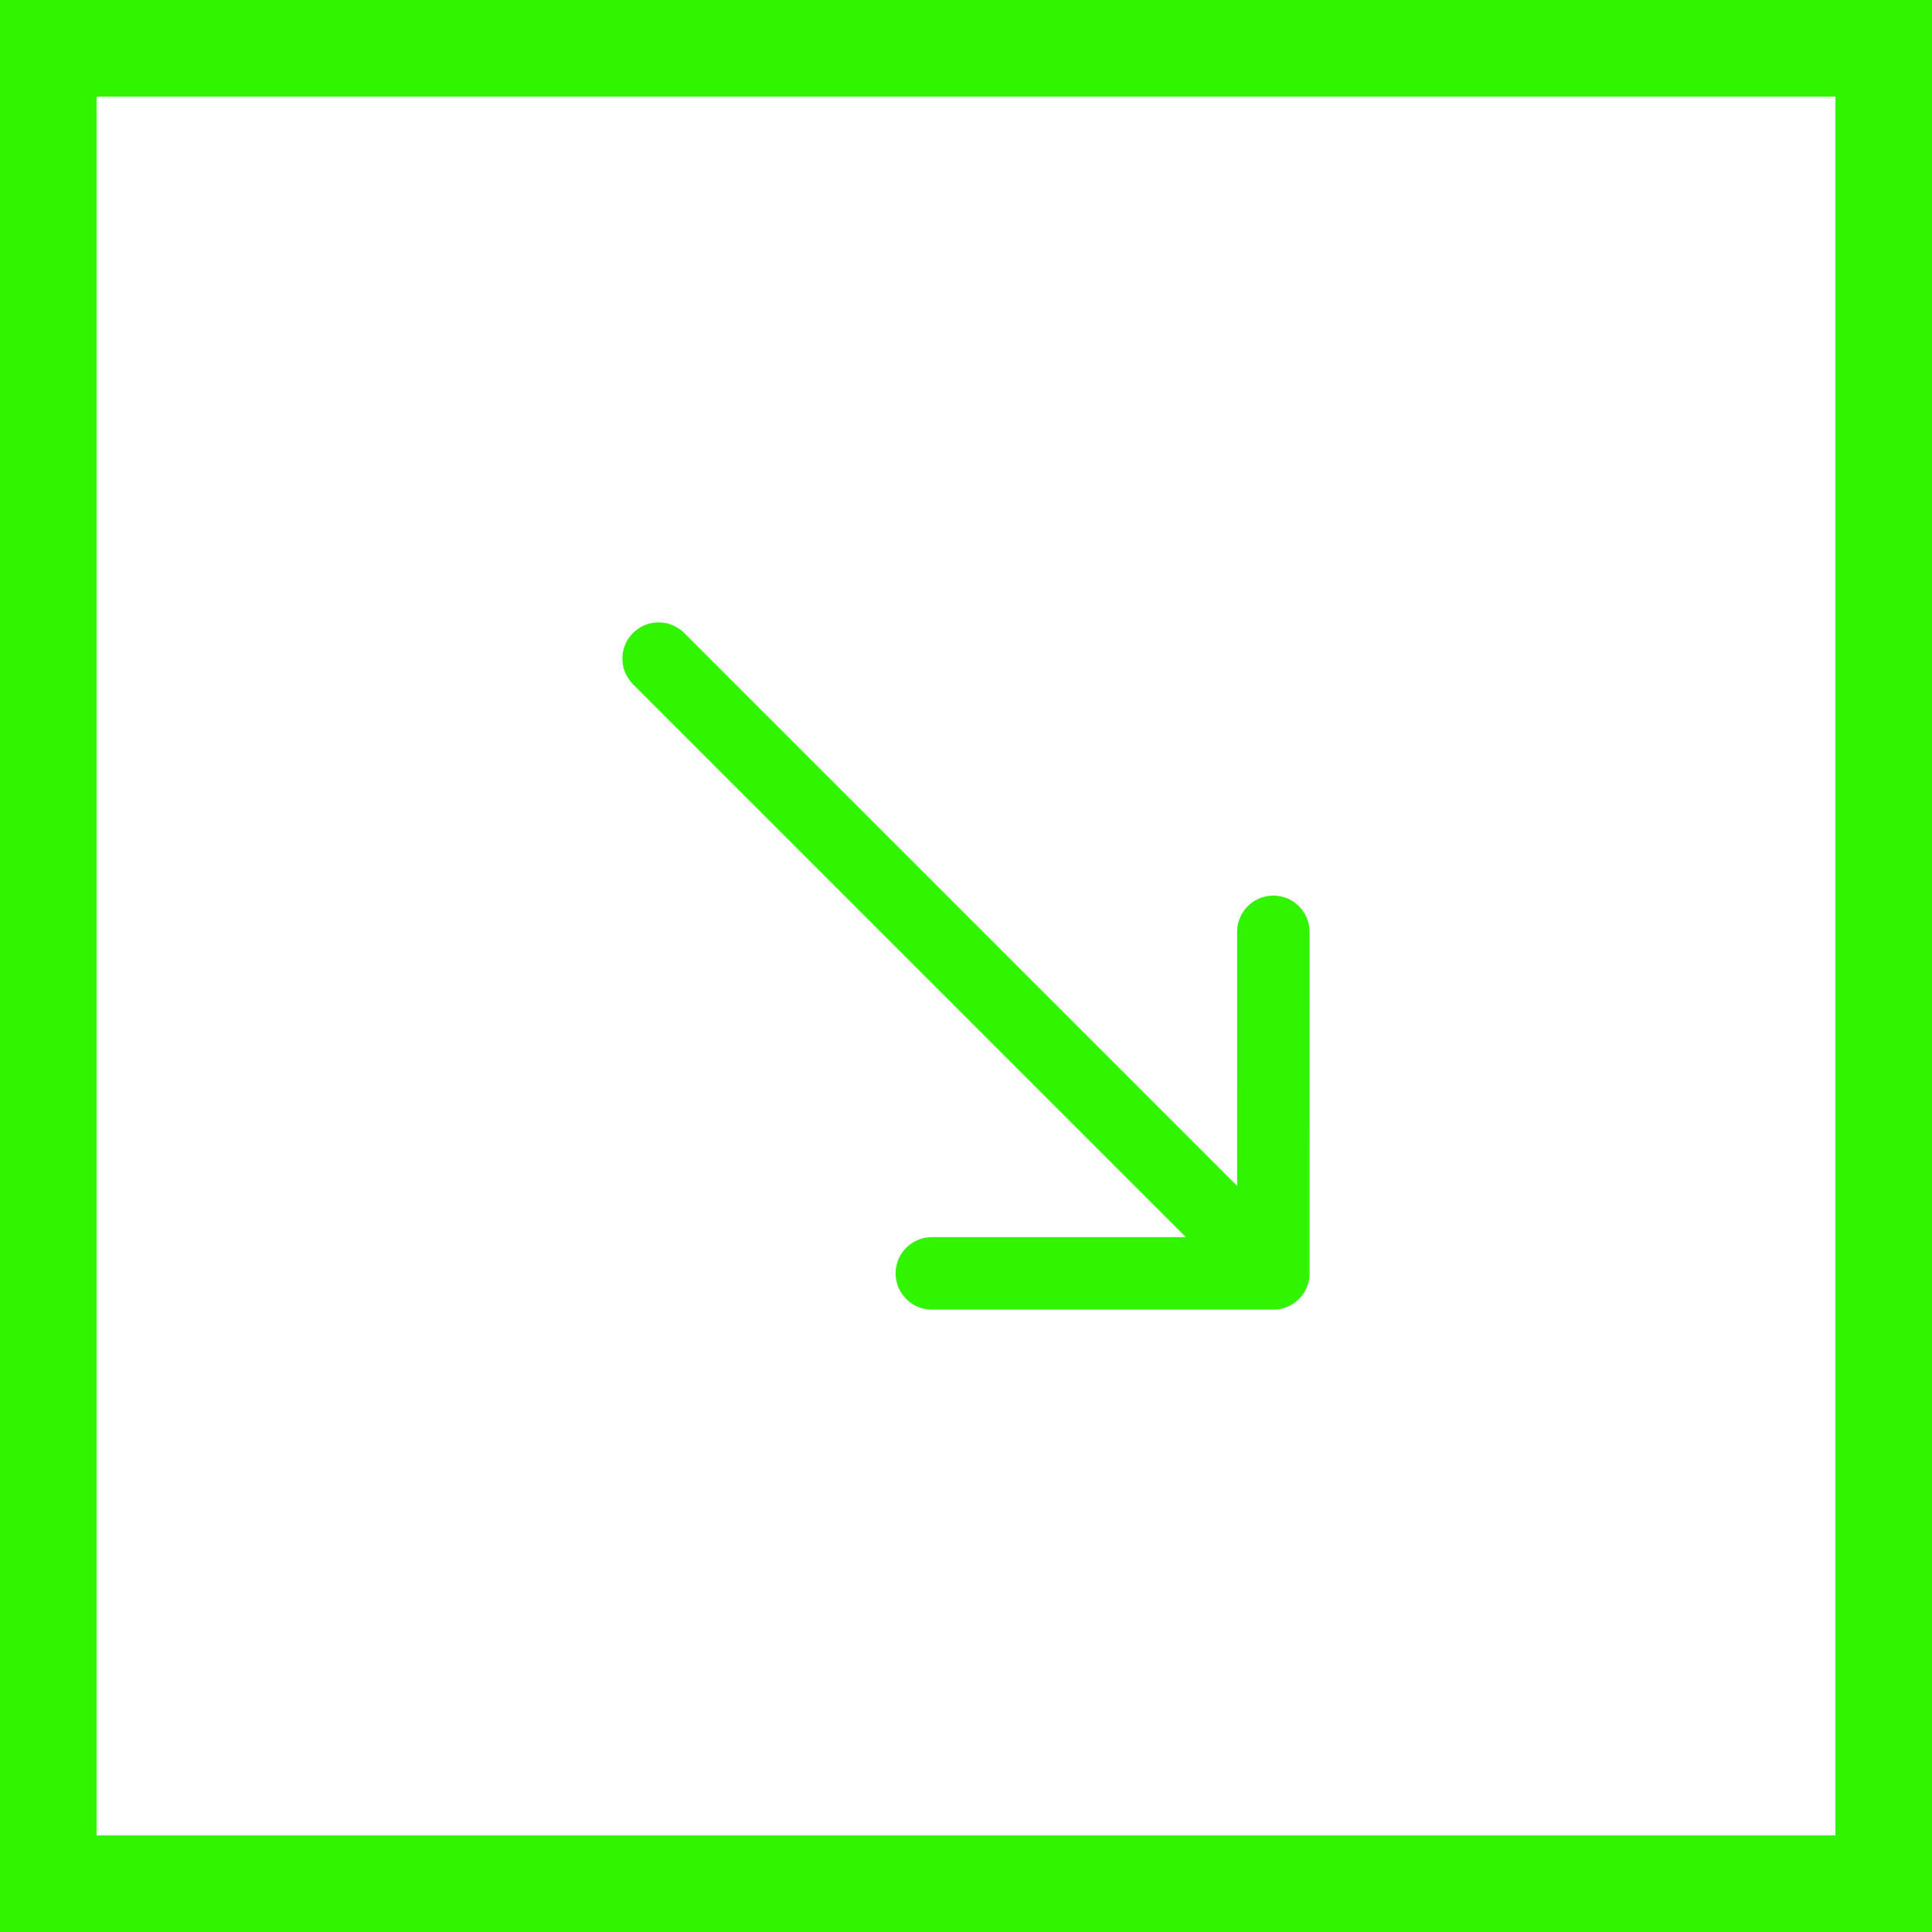
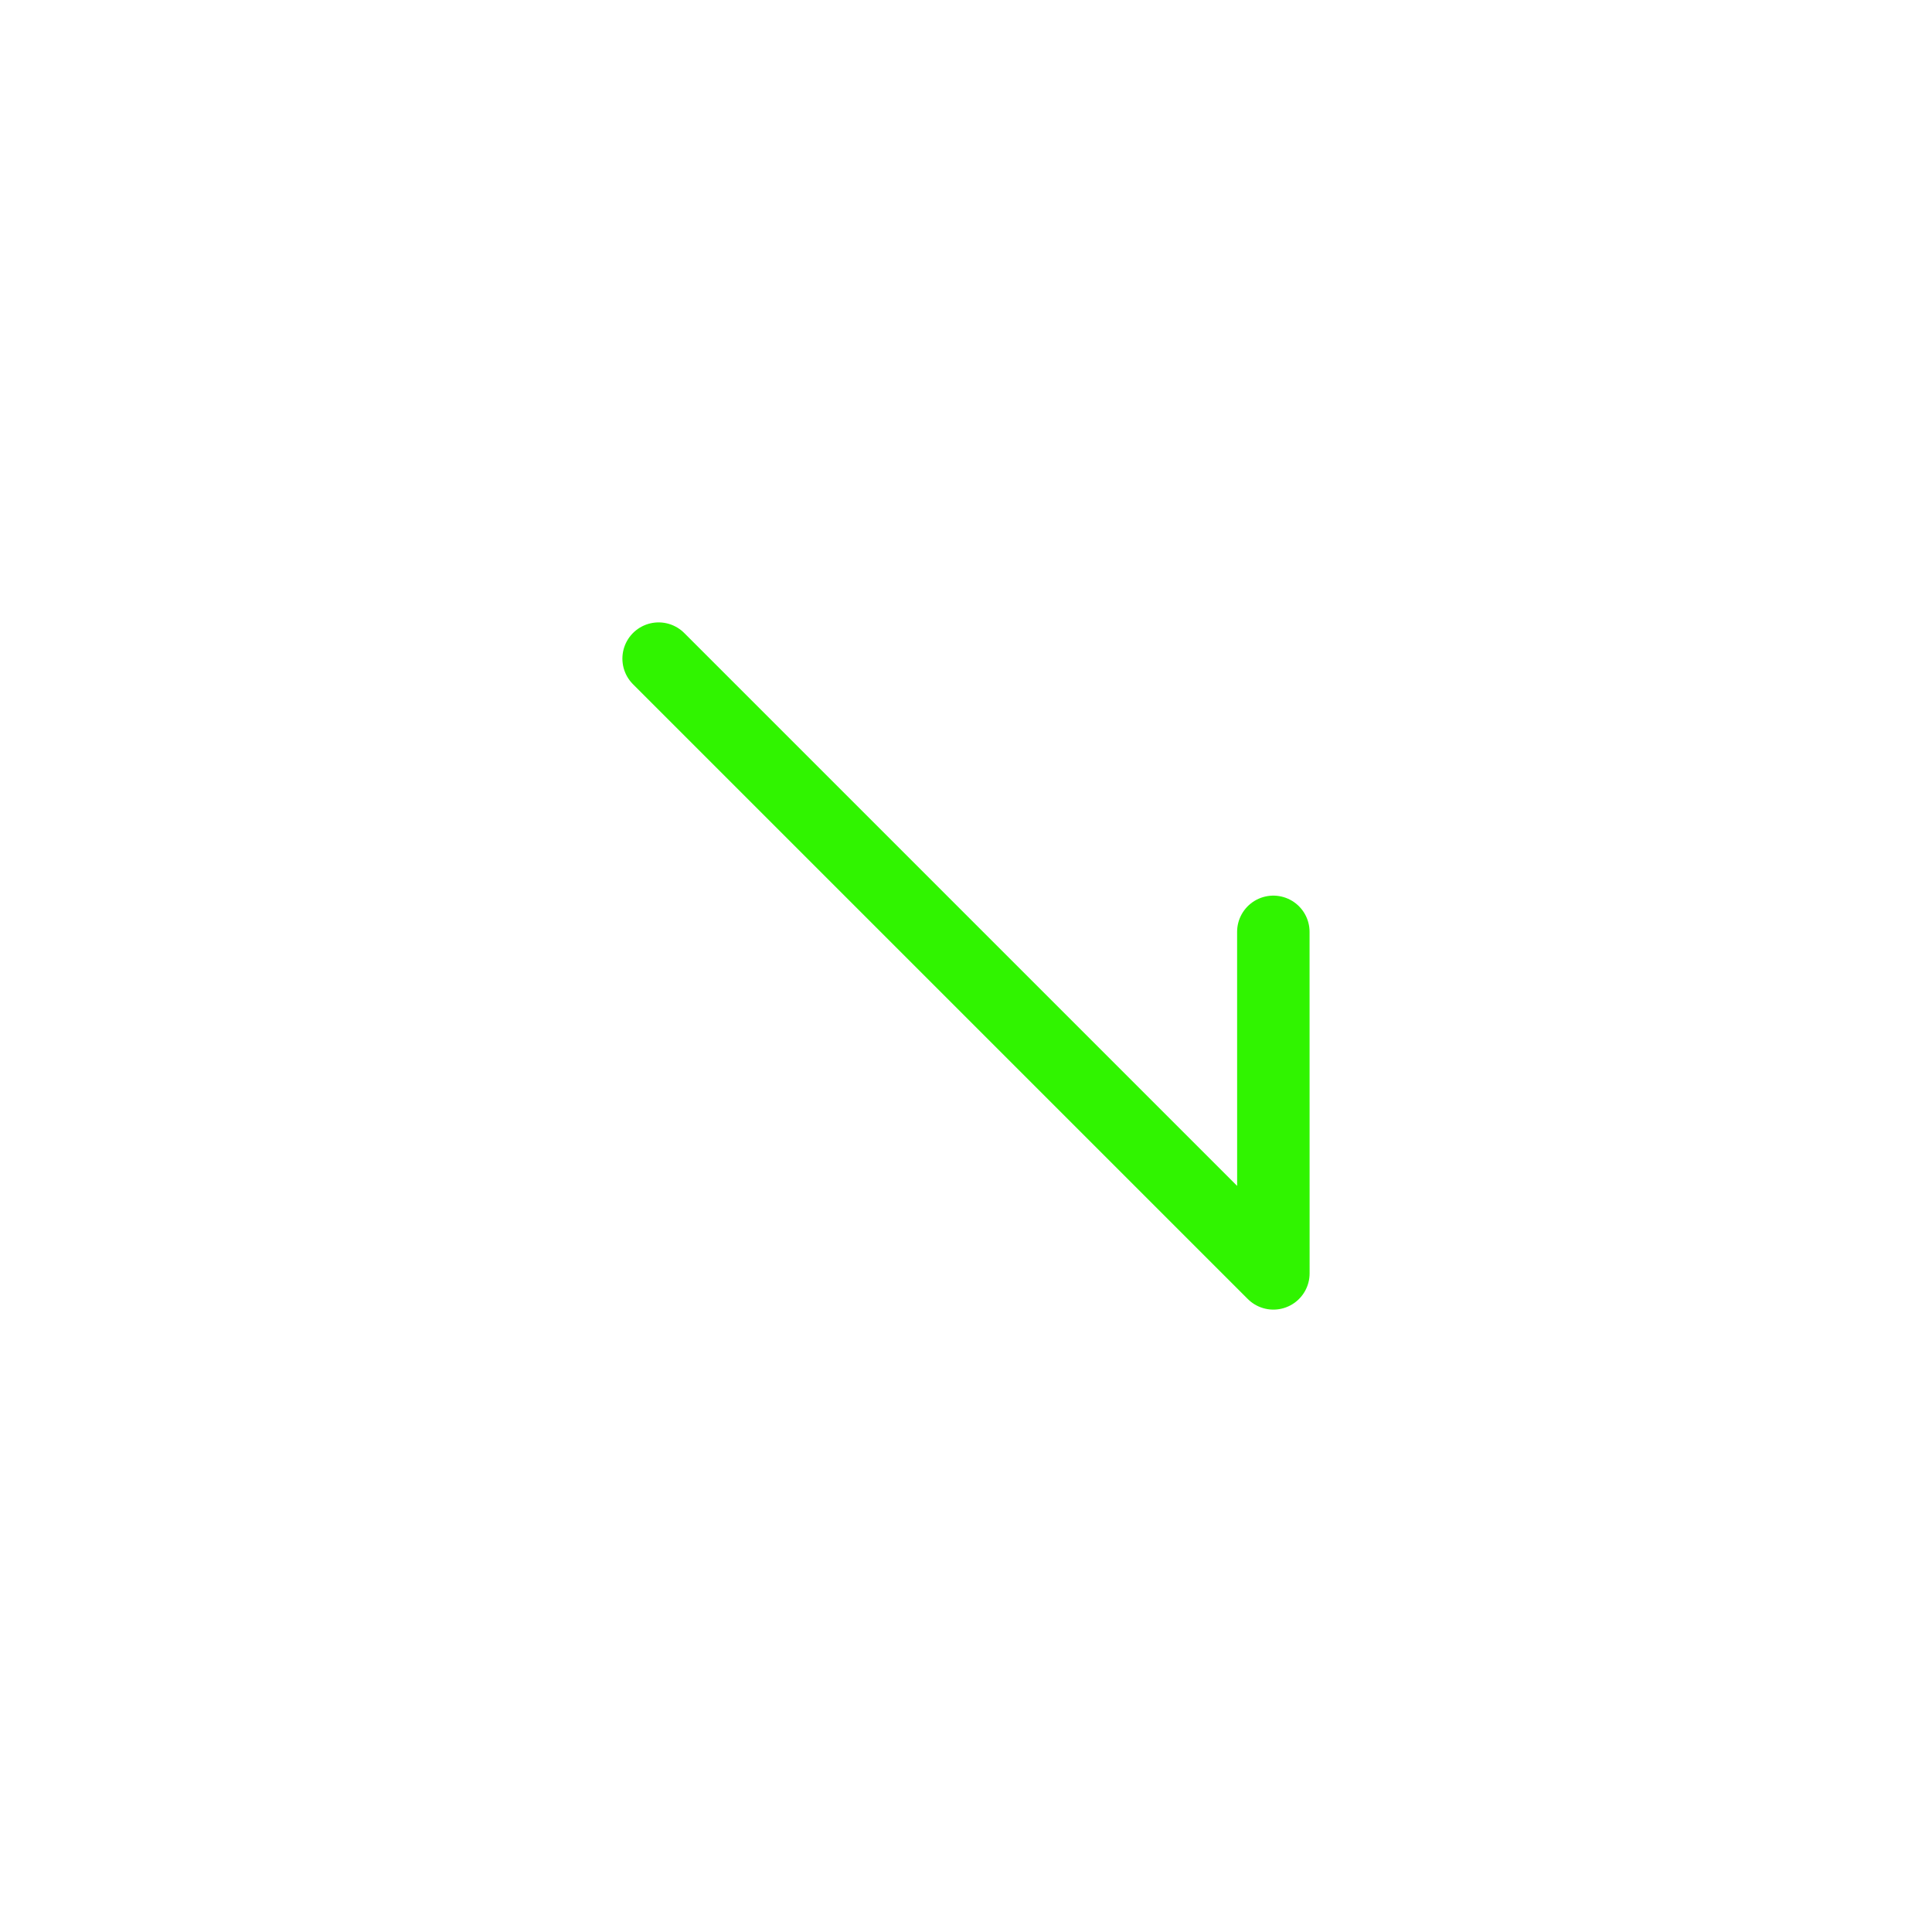
<svg xmlns="http://www.w3.org/2000/svg" width="40" height="40" viewBox="0 0 40 40" fill="none">
-   <rect x="1" y="1" width="38" height="38" stroke="#30F400" stroke-width="2" />
-   <path d="M13.636 13.636L26.364 26.364M26.364 26.364L26.363 19.293M26.364 26.364L19.293 26.364" stroke="#30F400" stroke-width="1.5" stroke-linecap="round" stroke-linejoin="round" />
+   <path d="M13.636 13.636L26.364 26.364M26.364 26.364L26.363 19.293M26.364 26.364" stroke="#30F400" stroke-width="1.5" stroke-linecap="round" stroke-linejoin="round" />
</svg>